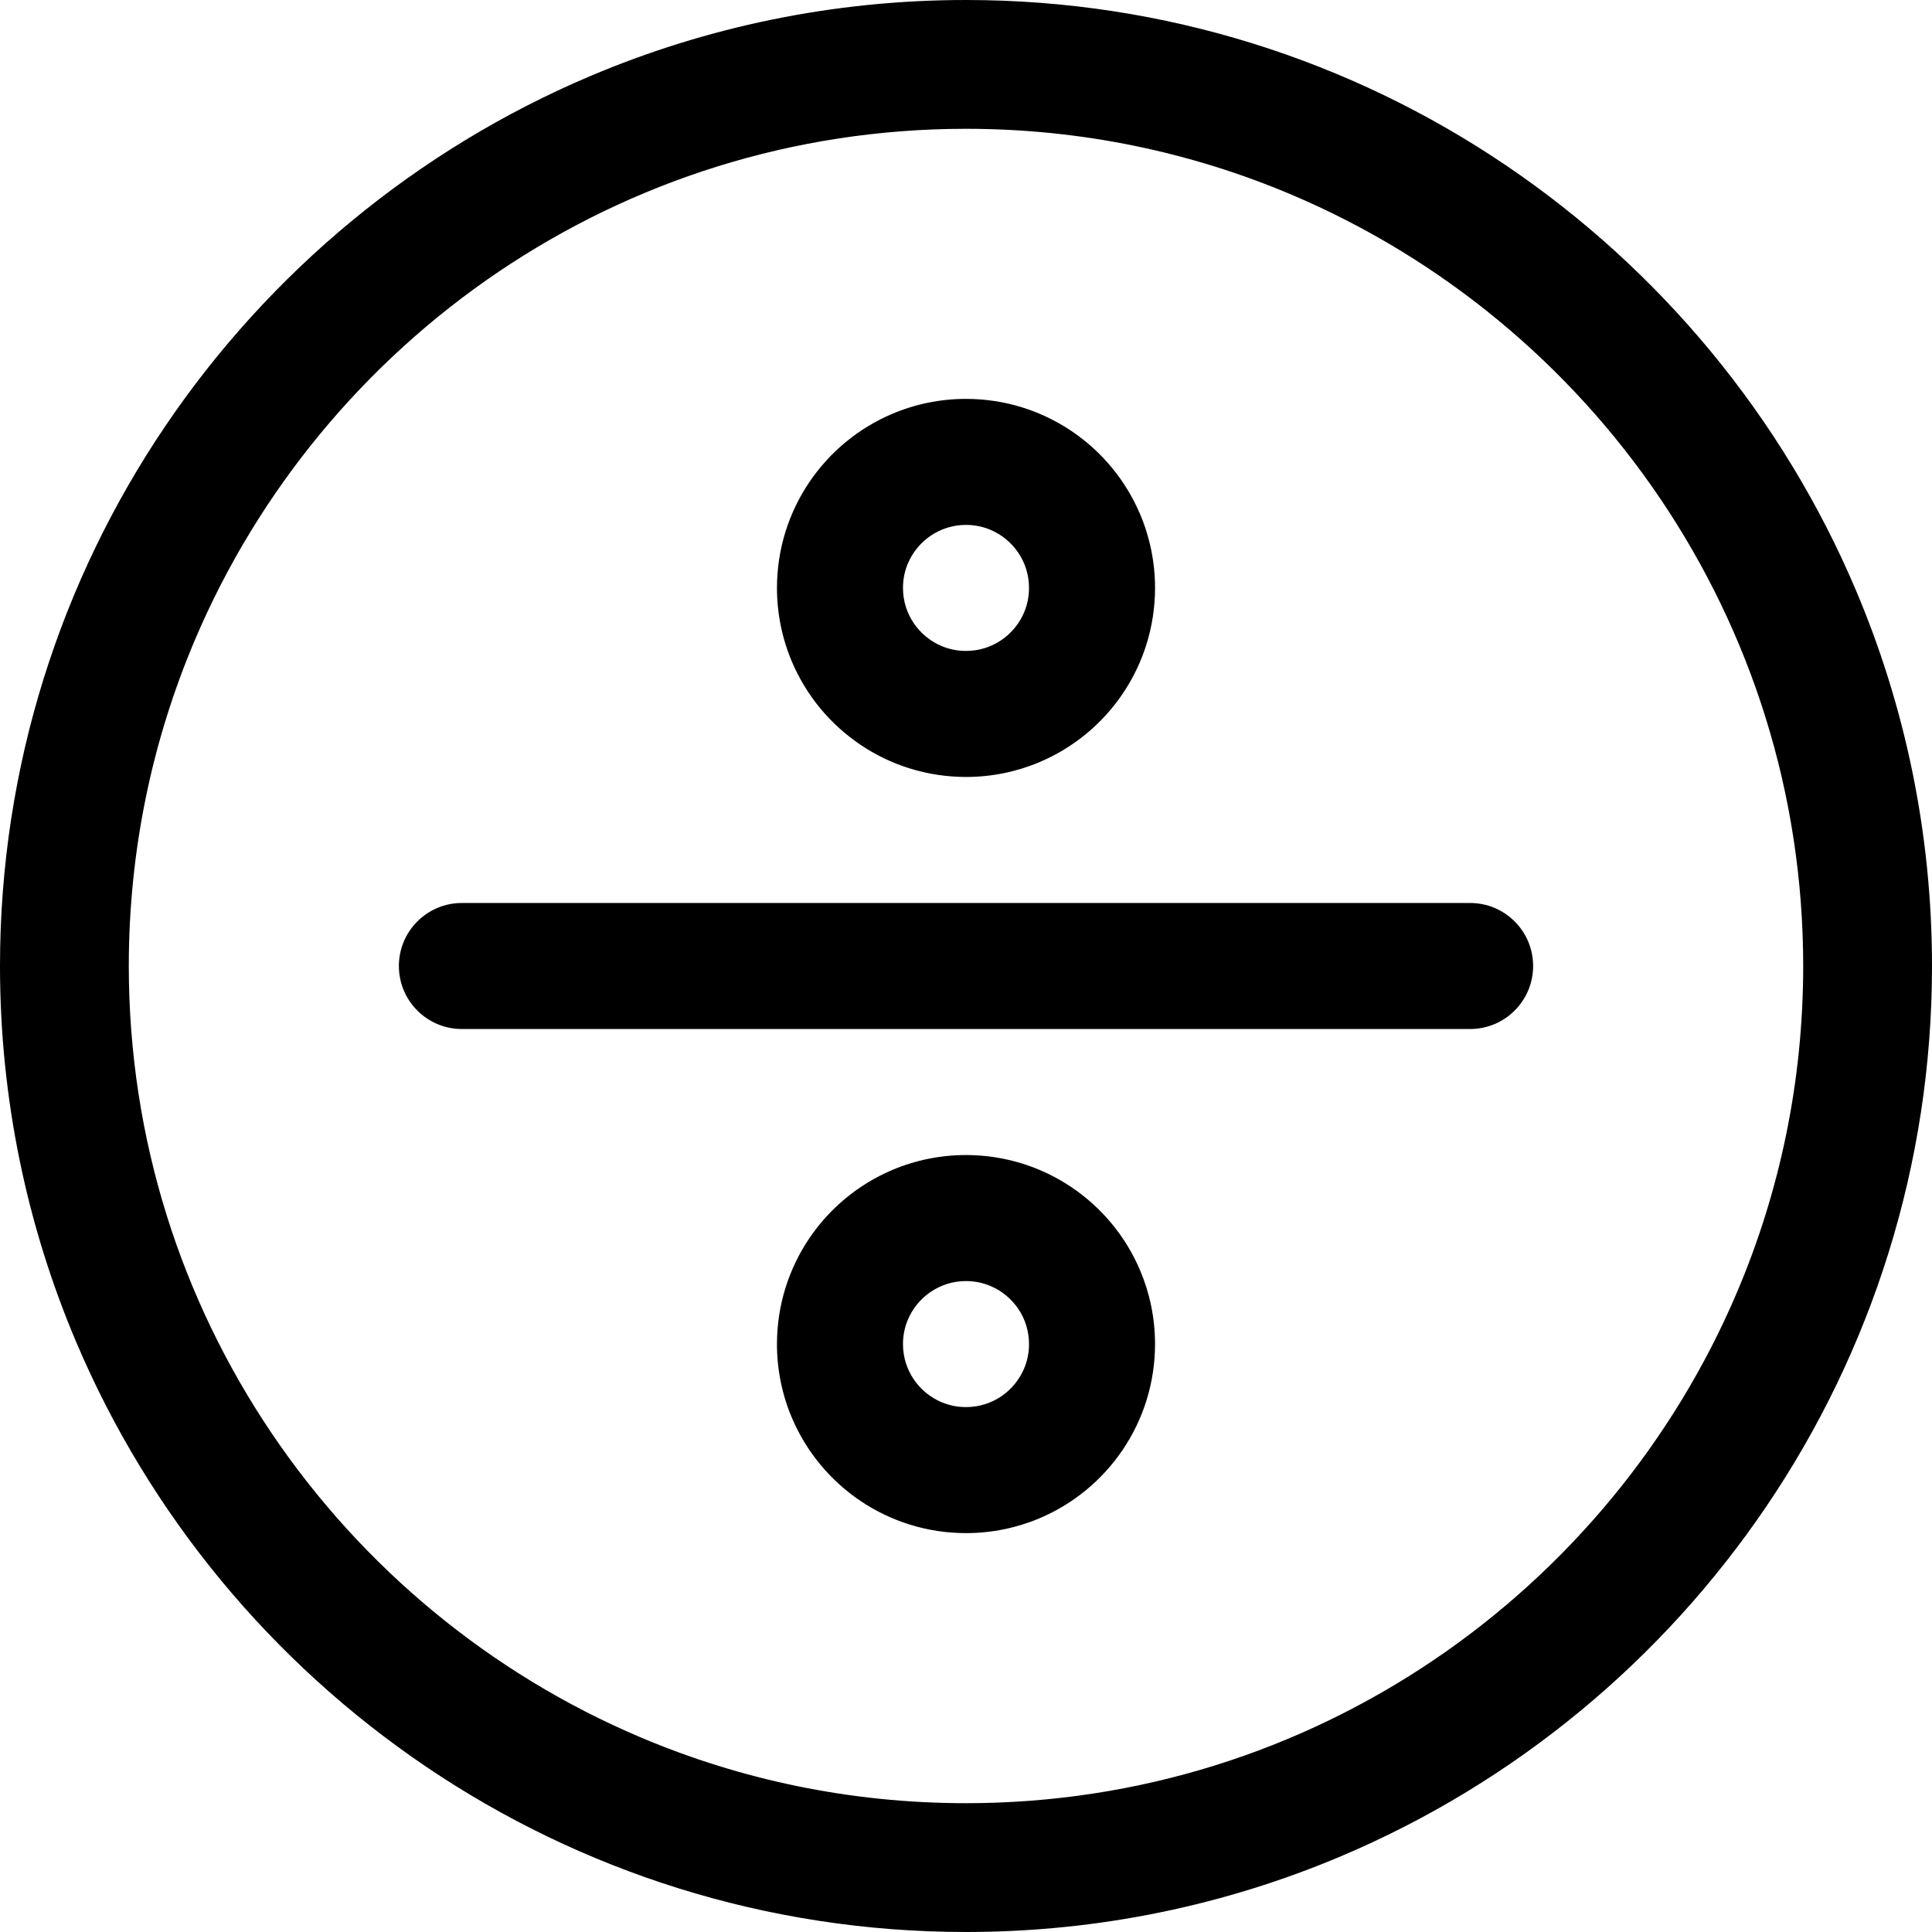
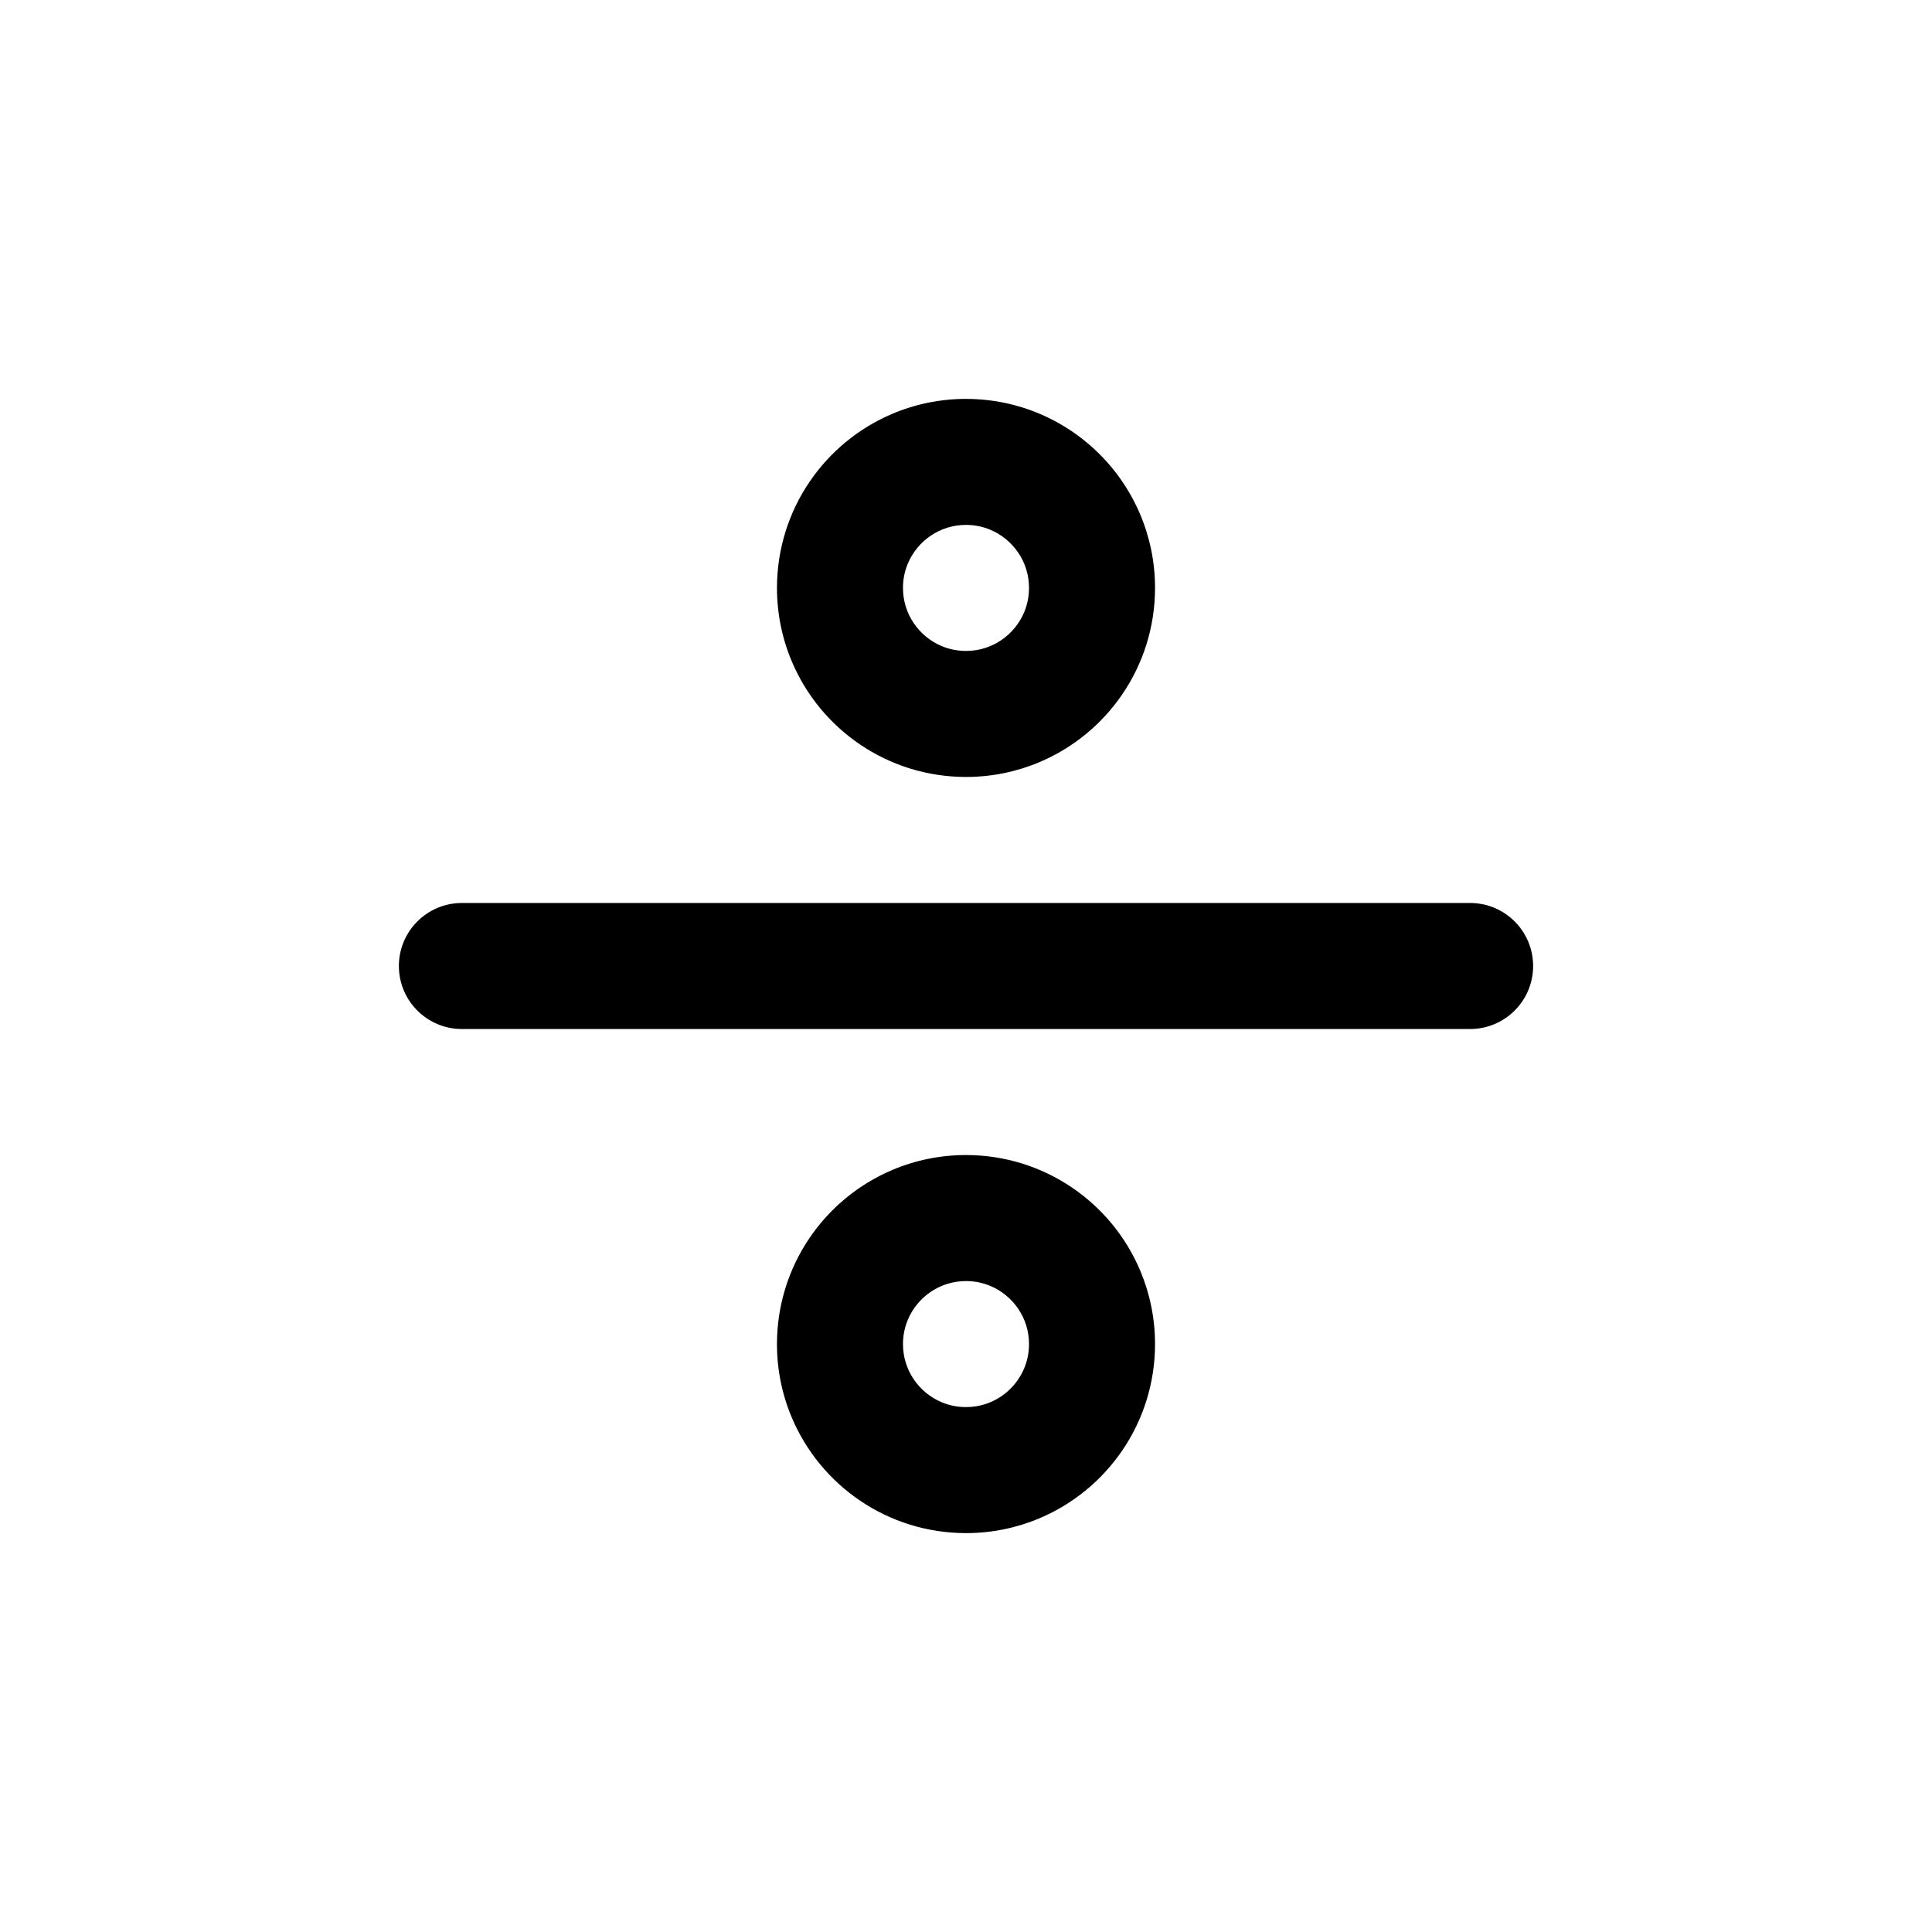
<svg xmlns="http://www.w3.org/2000/svg" fill="#000000" height="800px" width="800px" version="1.1" id="Layer_1" viewBox="0 0 512 512" xml:space="preserve">
  <g>
    <g>
-       <path d="M491.841,156.427c-19.471-45.946-51.936-85.013-92.786-112.637C358.217,16.166,308.893-0.007,256,0    c-35.254-0.002-68.946,7.18-99.571,20.158C110.484,39.63,71.416,72.093,43.791,112.943C16.167,153.779-0.007,203.104,0,256    c-0.002,35.255,7.181,68.948,20.159,99.573c19.471,45.946,51.937,85.013,92.786,112.637C153.783,495.834,203.107,512.007,256,512    c35.253,0.002,68.946-7.18,99.571-20.158c45.945-19.471,85.013-51.935,112.638-92.785C495.834,358.22,512.007,308.894,512,256    C512.002,220.744,504.819,187.052,491.841,156.427z M460.413,342.257c-16.851,39.781-45.045,73.723-80.476,97.676    c-35.443,23.953-78.02,37.926-123.936,37.933c-30.619-0.002-59.729-6.218-86.255-17.454    c-39.781-16.851-73.724-45.044-97.677-80.475C48.114,344.495,34.14,301.917,34.133,256c0.002-30.62,6.219-59.731,17.454-86.257    c16.851-39.781,45.045-73.723,80.476-97.676C167.506,48.113,210.084,34.14,256,34.133c30.619,0.002,59.729,6.218,86.255,17.454    c39.781,16.85,73.724,45.044,97.677,80.475c23.953,35.443,37.927,78.02,37.934,123.939    C477.864,286.62,471.648,315.731,460.413,342.257z" />
-     </g>
+       </g>
  </g>
  <g>
    <g>
      <path d="M389.594,239.301H122.406c-9.222,0-16.699,7.477-16.699,16.699s7.477,16.699,16.699,16.699h267.189    c9.222,0,16.699-7.477,16.699-16.699S398.817,239.301,389.594,239.301z" />
    </g>
  </g>
  <g>
    <g>
      <path d="M302.156,136.301c-3.815-9.012-10.145-16.628-18.132-22.026c-3.995-2.699-8.411-4.843-13.13-6.311    c-4.718-1.468-9.74-2.255-14.891-2.255c-6.871-0.002-13.503,1.402-19.506,3.943c-9.012,3.815-16.628,10.145-22.026,18.132    c-2.699,3.994-4.843,8.411-6.311,13.13c-1.468,4.718-2.256,9.74-2.256,14.891c-0.002,6.871,1.402,13.503,3.943,19.506    c3.815,9.012,10.145,16.627,18.132,22.026c3.994,2.699,8.411,4.843,13.13,6.311c4.718,1.468,9.74,2.255,14.891,2.255    c6.871,0.002,13.503-1.402,19.506-3.943c9.012-3.815,16.628-10.145,22.026-18.132c2.699-3.995,4.843-8.411,6.311-13.13    c1.468-4.718,2.255-9.74,2.255-14.891C306.101,148.935,304.697,142.303,302.156,136.301z M271.393,162.299    c-1.255,2.975-3.394,5.559-6.069,7.362c-1.336,0.903-2.798,1.61-4.353,2.094c-1.557,0.483-3.206,0.747-4.972,0.748    c-2.351-0.002-4.507-0.468-6.495-1.306c-2.975-1.255-5.559-3.394-7.362-6.068c-0.902-1.336-1.61-2.798-2.094-4.353    c-0.483-1.557-0.747-3.206-0.748-4.972c0.002-2.352,0.468-4.507,1.306-6.495c1.255-2.975,3.394-5.559,6.068-7.362    c1.336-0.903,2.798-1.61,4.353-2.094c1.557-0.483,3.206-0.747,4.972-0.748c2.352,0.002,4.507,0.468,6.495,1.306    c2.975,1.255,5.559,3.394,7.362,6.069c0.902,1.336,1.61,2.798,2.094,4.353c0.483,1.557,0.747,3.206,0.748,4.972    C272.697,158.156,272.232,160.311,271.393,162.299z" />
    </g>
  </g>
  <g>
    <g>
      <path d="M302.154,336.69c-3.815-9.012-10.145-16.627-18.132-22.026c-3.995-2.699-8.411-4.843-13.13-6.311    c-4.718-1.468-9.74-2.256-14.891-2.256c-6.871-0.002-13.503,1.402-19.506,3.943c-9.012,3.815-16.628,10.145-22.026,18.132    c-2.699,3.995-4.843,8.411-6.311,13.13c-1.468,4.718-2.256,9.74-2.256,14.891c-0.002,6.871,1.402,13.503,3.943,19.506    c3.815,9.012,10.145,16.628,18.132,22.026c3.994,2.699,8.411,4.843,13.13,6.311c4.718,1.468,9.74,2.256,14.891,2.256    c6.871,0.002,13.503-1.402,19.506-3.943c9.012-3.815,16.628-10.145,22.026-18.132c2.699-3.995,4.843-8.411,6.311-13.13    c1.468-4.718,2.255-9.74,2.255-14.891C306.099,349.325,304.695,342.693,302.154,336.69z M271.393,362.691    c-1.255,2.975-3.394,5.559-6.068,7.362c-1.336,0.903-2.798,1.61-4.353,2.094c-1.557,0.483-3.206,0.747-4.972,0.748    c-2.351-0.002-4.507-0.468-6.495-1.306c-2.975-1.255-5.559-3.394-7.362-6.068c-0.902-1.336-1.61-2.798-2.094-4.353    c-0.483-1.557-0.747-3.206-0.748-4.972c0.002-2.352,0.468-4.507,1.306-6.495c1.255-2.975,3.394-5.559,6.069-7.362    c1.336-0.903,2.798-1.61,4.353-2.094c1.557-0.483,3.206-0.747,4.972-0.748c2.352,0.002,4.507,0.468,6.495,1.306    c2.975,1.255,5.559,3.394,7.362,6.068c0.902,1.336,1.61,2.798,2.094,4.353c0.483,1.557,0.747,3.206,0.748,4.972    C272.697,358.548,272.232,360.702,271.393,362.691z" />
    </g>
  </g>
</svg>